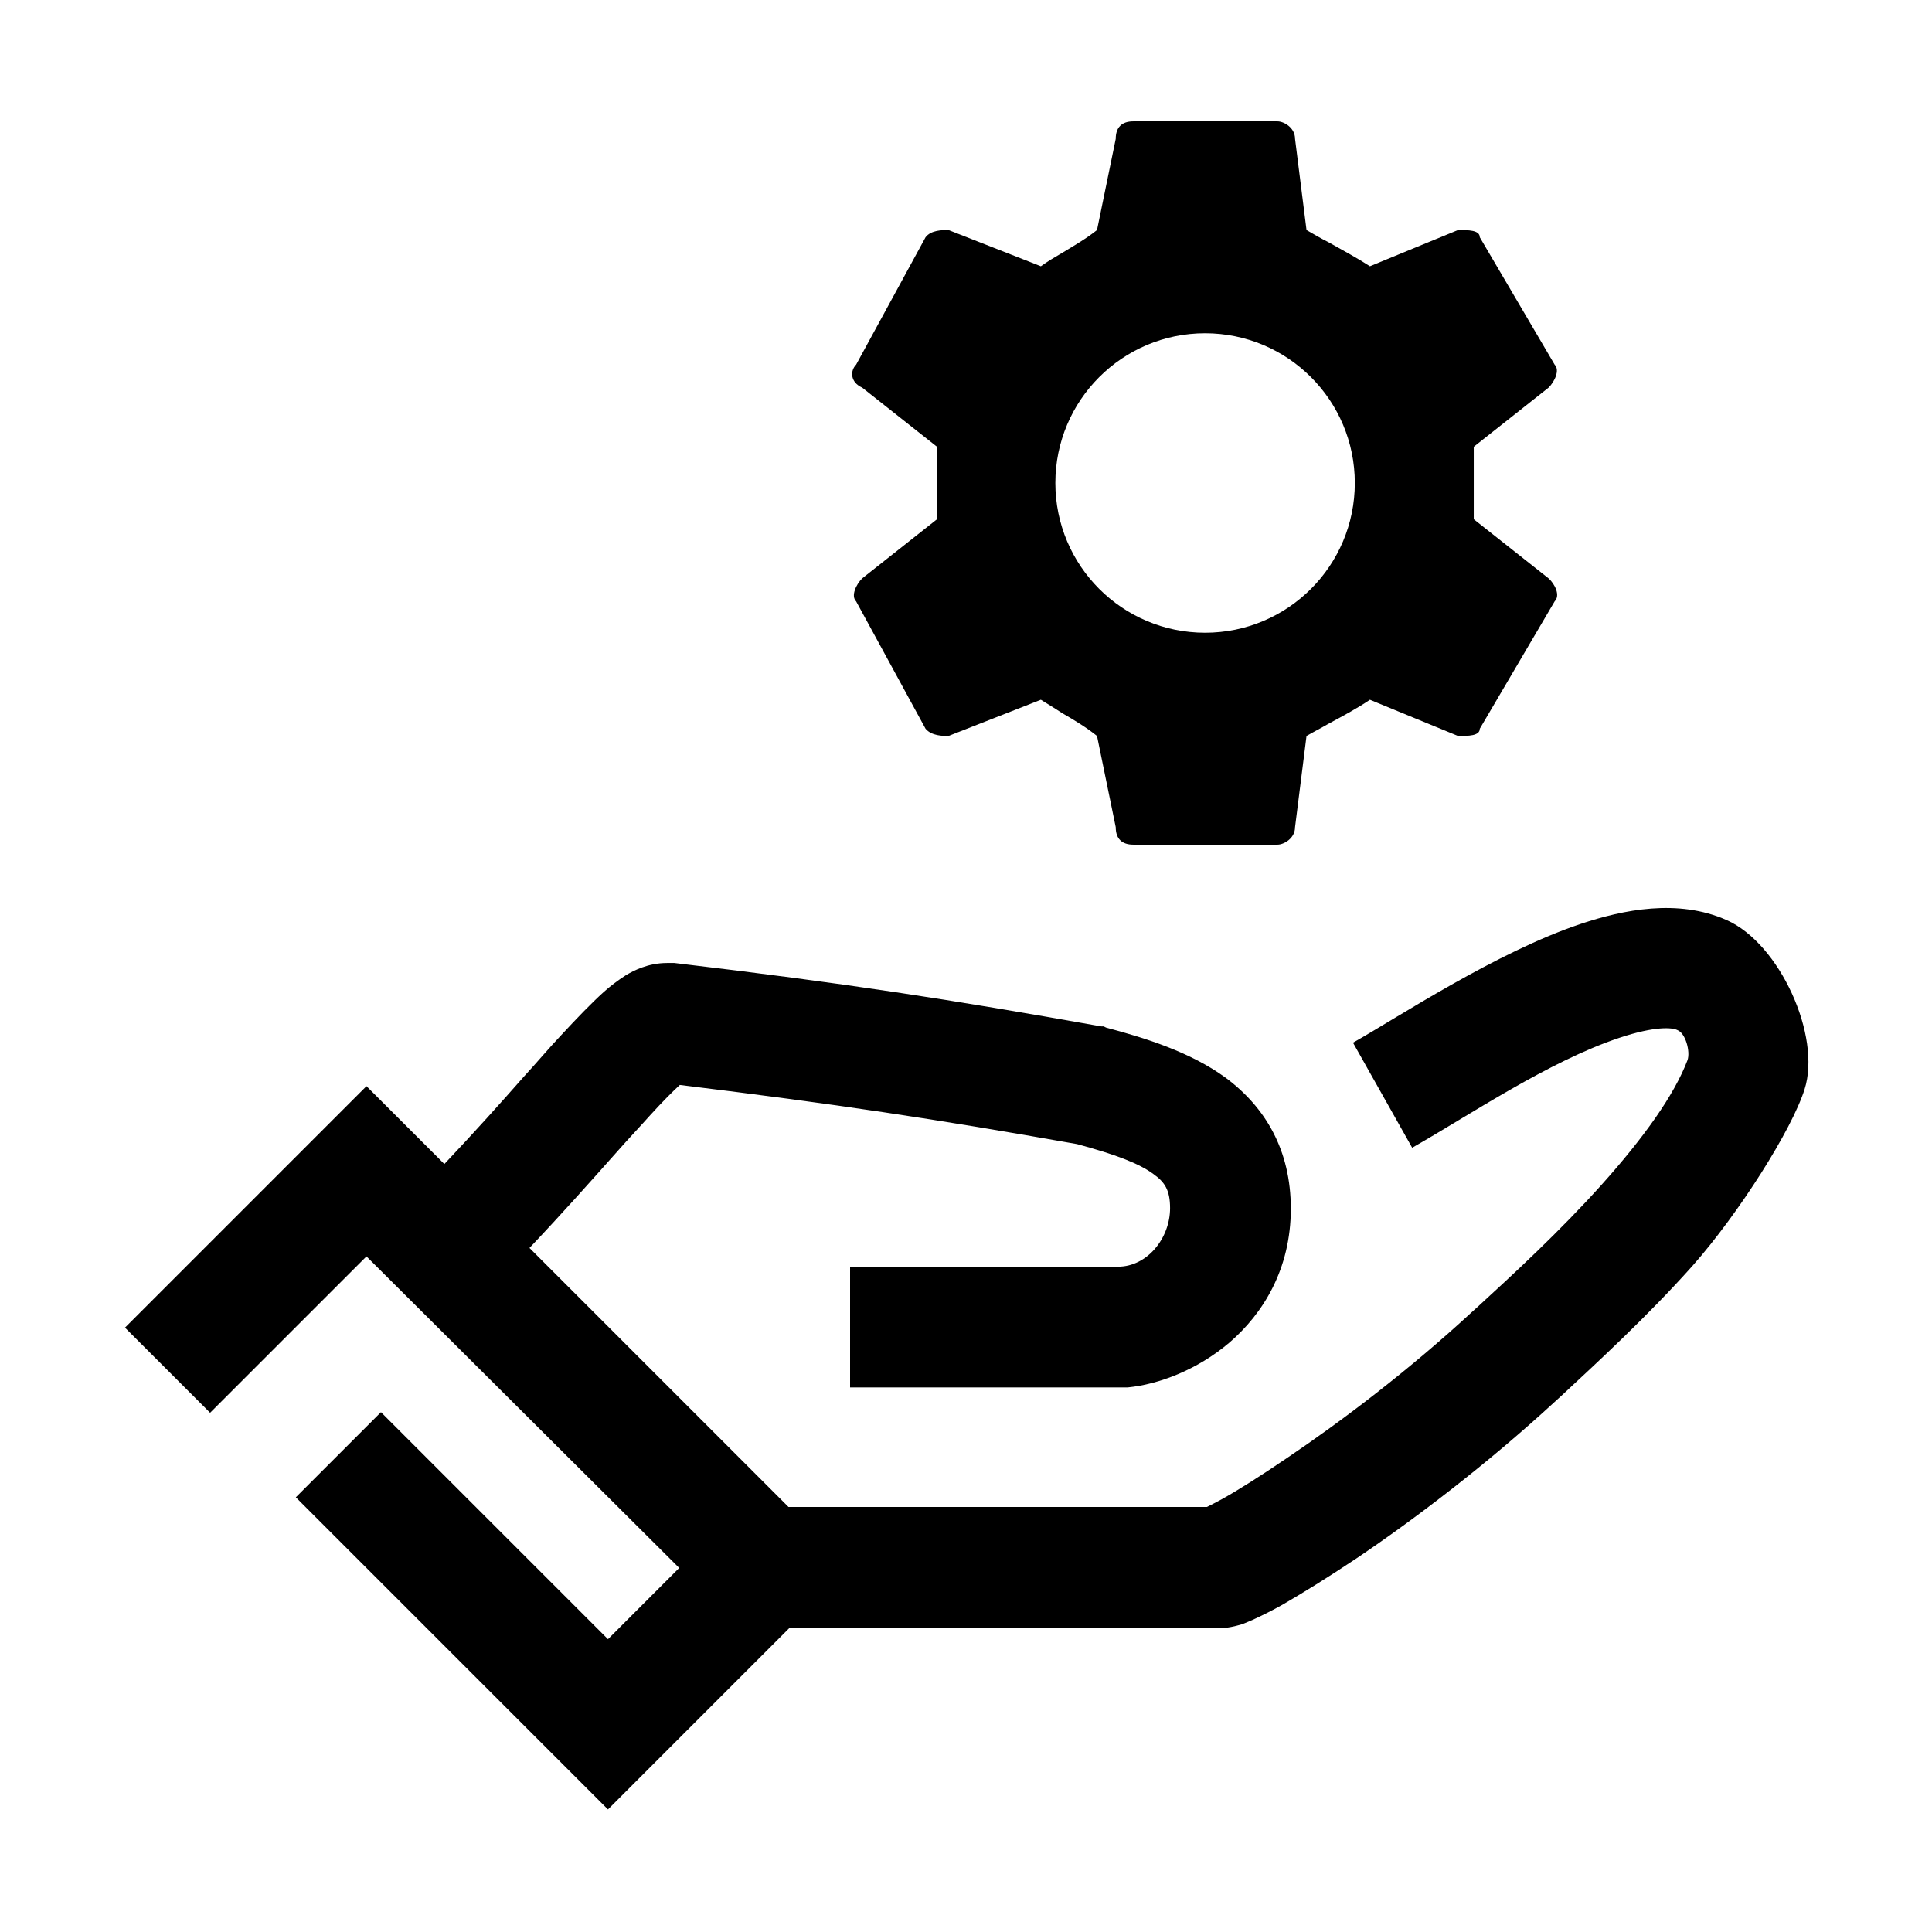
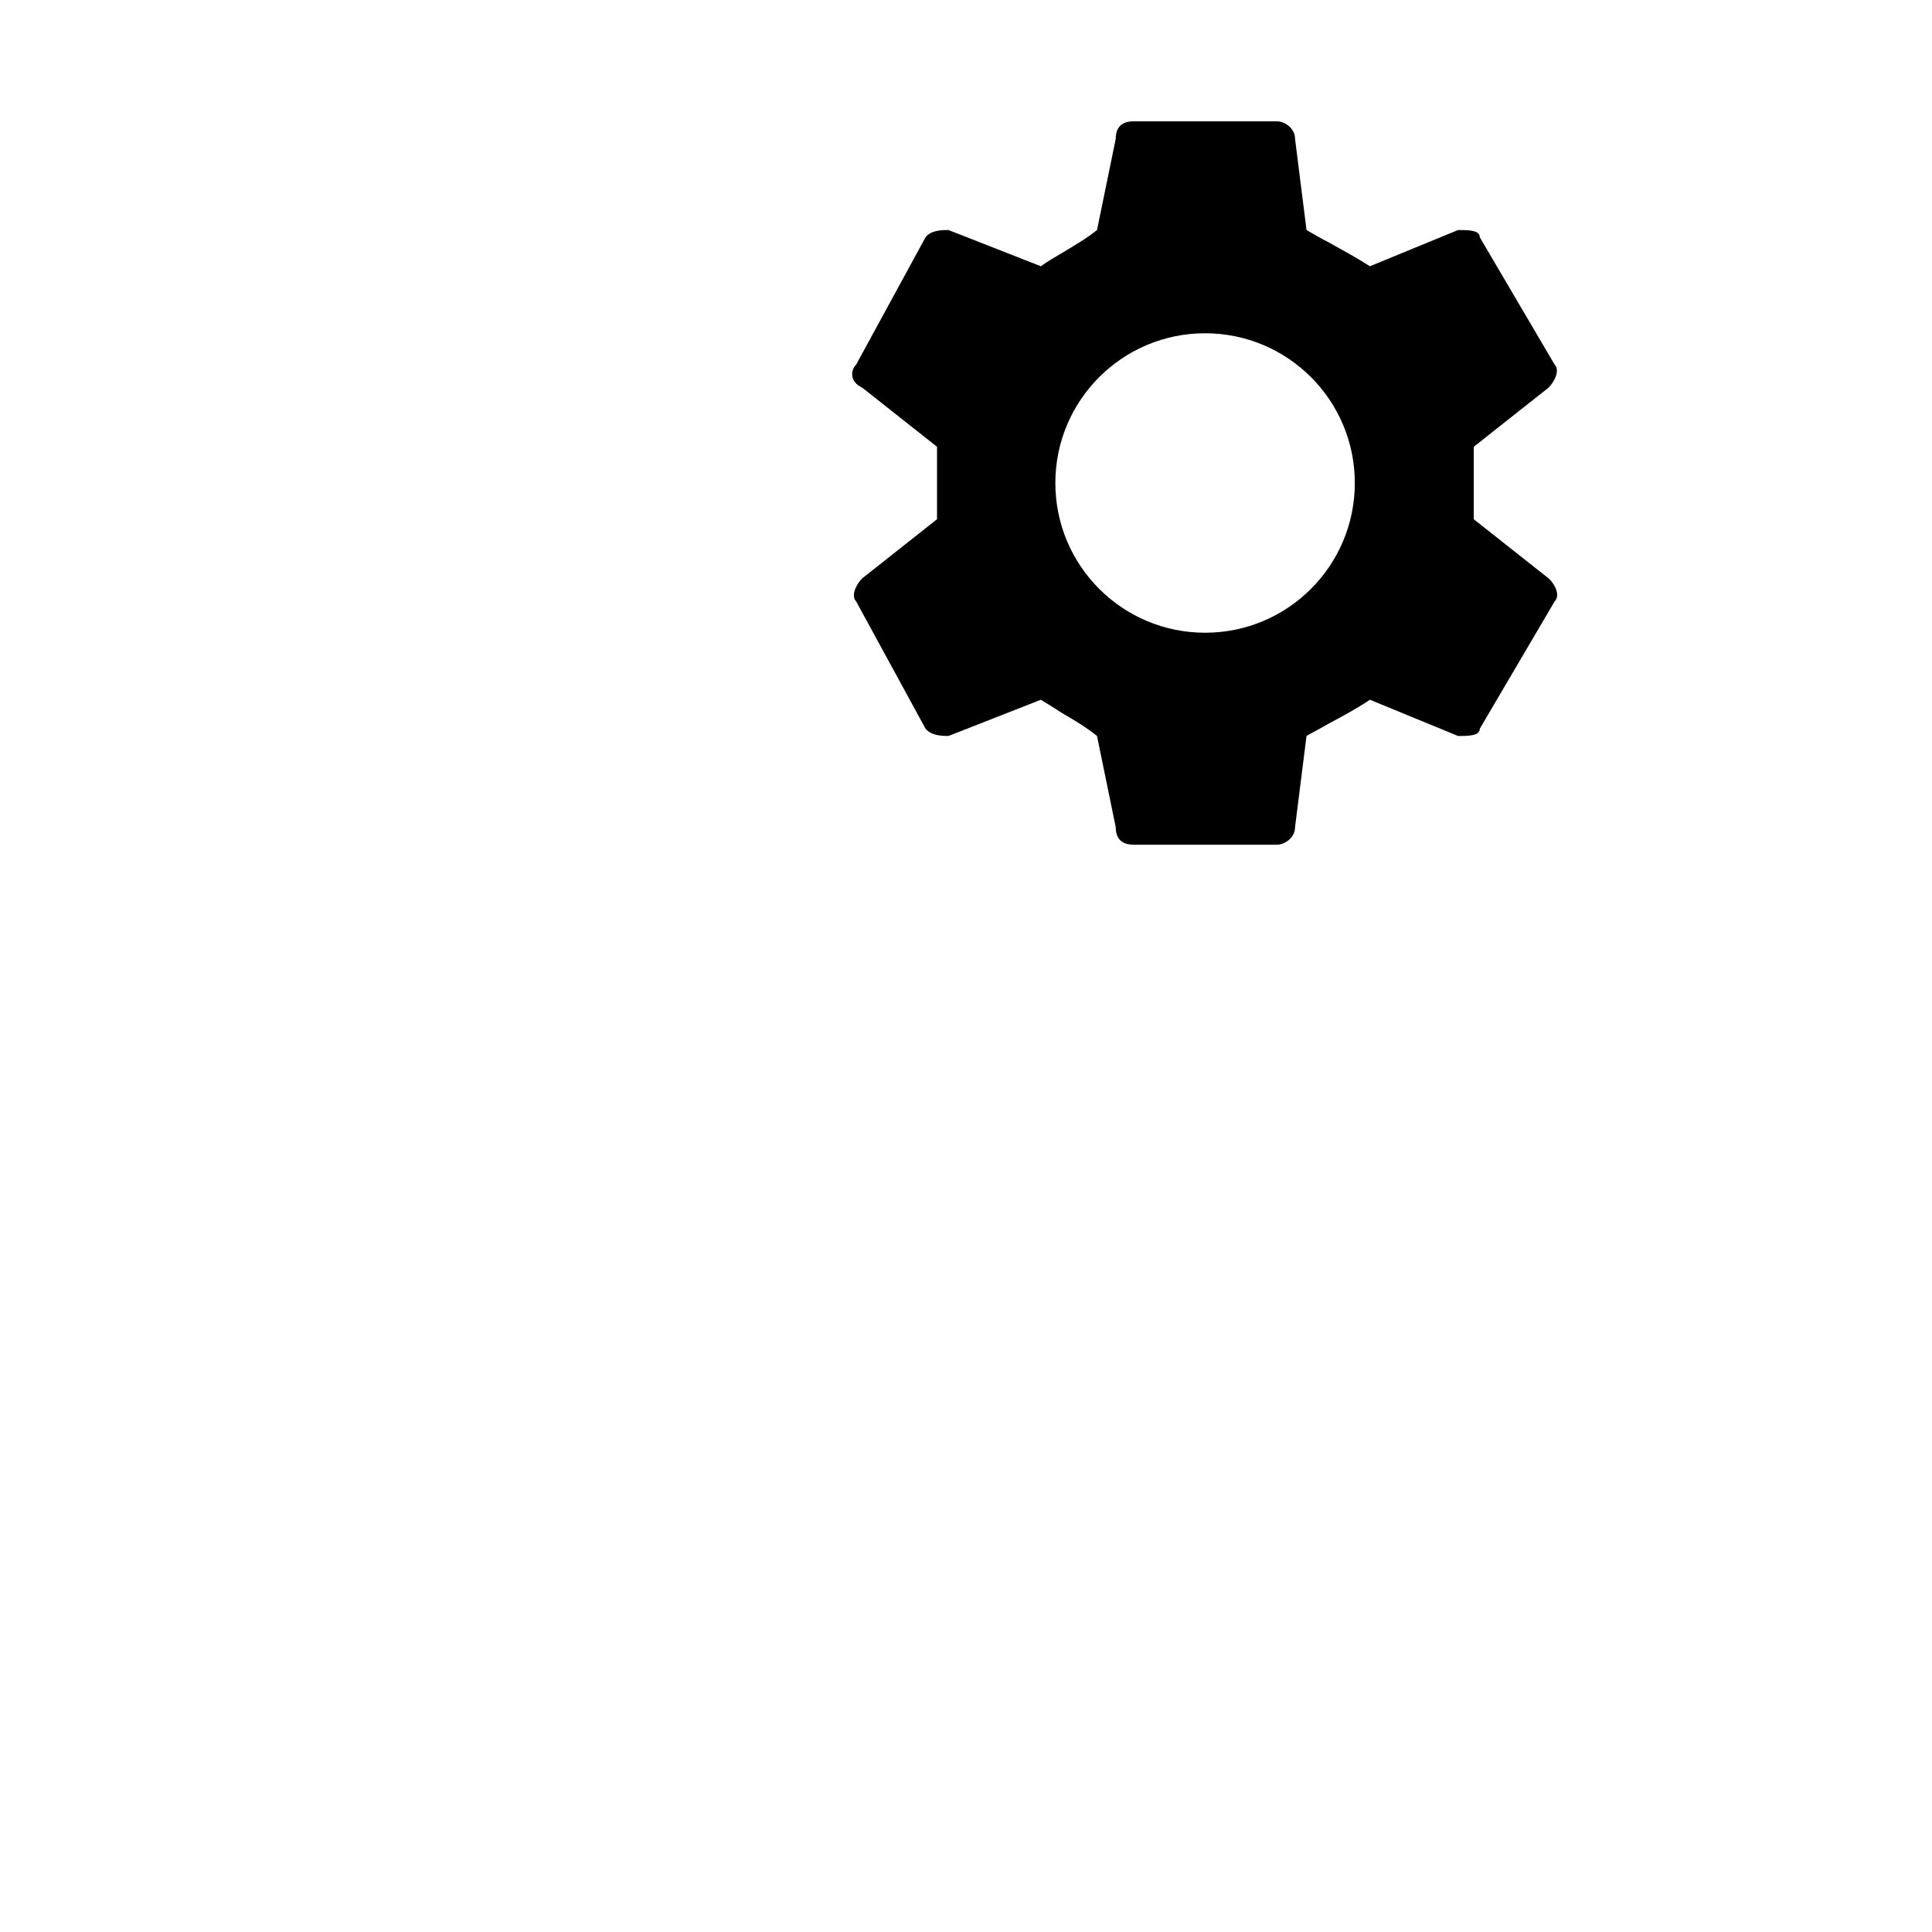
<svg xmlns="http://www.w3.org/2000/svg" width="32" height="32" viewBox="0 0 32 32" fill="none">
-   <path d="M22.41 17.27C23.14 16.86 24.78 15.77 26.19 15.3C26.88 15.07 27.79 14.88 28.6 15.24C29.48 15.63 30.17 17.16 29.89 18.04C29.68 18.71 28.8 20.1 28.03 20.97C27.28 21.81 26.44 22.58 25.86 23.12L25.75 23.22C24.62 24.26 23.42 25.17 22.47 25.81C21.99 26.13 21.57 26.39 21.24 26.58C21.08 26.67 20.92 26.75 20.79 26.81C20.73 26.84 20.65 26.87 20.58 26.9C20.58 26.9 20.37 26.97 20.18 26.97H13.07L10.07 29.97L4.9 24.8L6.31 23.39L10.07 27.15L11.25 25.97L6.07 20.81L3.48 23.4L2.07 21.99L6.07 17.99L7.36 19.28C7.87 18.74 8.3 18.26 8.67 17.84C8.9 17.59 9.1 17.35 9.3 17.14C9.55 16.87 9.79 16.62 10 16.43C10.1 16.34 10.23 16.24 10.37 16.15C10.49 16.08 10.73 15.95 11.05 15.95H11.17C14.04 16.29 15.71 16.55 18.24 17H18.28L18.32 17.02C18.96 17.19 19.71 17.42 20.3 17.85C20.96 18.34 21.38 19.05 21.38 20.02C21.38 21.02 20.92 21.76 20.36 22.24C19.83 22.69 19.19 22.93 18.68 22.98H14.08V20.98H18.52C19 20.98 19.38 20.51 19.38 20.01C19.38 19.71 19.29 19.58 19.11 19.45C18.87 19.27 18.47 19.12 17.84 18.95C15.47 18.53 13.87 18.29 11.26 17.97C11.14 18.08 10.98 18.24 10.77 18.47C10.61 18.65 10.41 18.86 10.19 19.11C9.79 19.56 9.31 20.1 8.77 20.67L13.06 24.96H19.99C20.05 24.93 20.13 24.89 20.24 24.83C20.51 24.68 20.89 24.44 21.33 24.14C22.22 23.54 23.33 22.7 24.37 21.74L24.47 21.65C25.07 21.1 25.84 20.39 26.53 19.62C27.22 18.85 27.73 18.14 27.95 17.56C28 17.42 27.92 17.11 27.78 17.06C27.7 17.02 27.42 16.99 26.82 17.19C25.65 17.58 24.34 18.47 23.39 19.01L22.41 17.27Z" fill="black" />
  <path fill-rule="evenodd" clip-rule="evenodd" d="M24.41 8.6V7.4L25.65 6.42C25.75 6.32 25.84 6.13 25.75 6.04L24.51 3.93C24.51 3.81 24.32 3.81 24.15 3.81L22.69 4.41C22.49 4.28 22.25 4.15 22 4.01C21.88 3.95 21.76 3.88 21.64 3.81L21.45 2.3C21.45 2.11 21.26 2.01 21.16 2.01H18.77C18.58 2.01 18.48 2.11 18.48 2.3L18.17 3.81C18.01 3.94 17.79 4.07 17.59 4.19C17.47 4.26 17.35 4.33 17.24 4.41L15.71 3.81C15.61 3.81 15.42 3.81 15.33 3.93L14.18 6.04C14.08 6.14 14.08 6.33 14.28 6.42L15.52 7.4V8.6L14.28 9.58C14.18 9.68 14.09 9.87 14.18 9.96L15.33 12.07C15.43 12.19 15.62 12.19 15.71 12.19L17.24 11.59C17.35 11.66 17.47 11.73 17.59 11.81C17.8 11.93 18.01 12.06 18.17 12.19L18.48 13.7C18.48 13.89 18.58 13.99 18.77 13.99H21.16C21.26 13.99 21.45 13.89 21.45 13.7L21.64 12.19C21.76 12.12 21.88 12.06 22 11.99C22.26 11.85 22.5 11.72 22.69 11.59L24.15 12.19C24.32 12.19 24.51 12.19 24.51 12.07L25.75 9.96C25.85 9.86 25.75 9.67 25.65 9.58L24.41 8.6ZM19.96 10.48C18.59 10.48 17.48 9.37 17.48 8C17.48 6.63 18.59 5.52 19.96 5.52C21.33 5.52 22.44 6.63 22.44 8C22.44 9.37 21.33 10.48 19.96 10.48Z" fill="black" />
</svg>